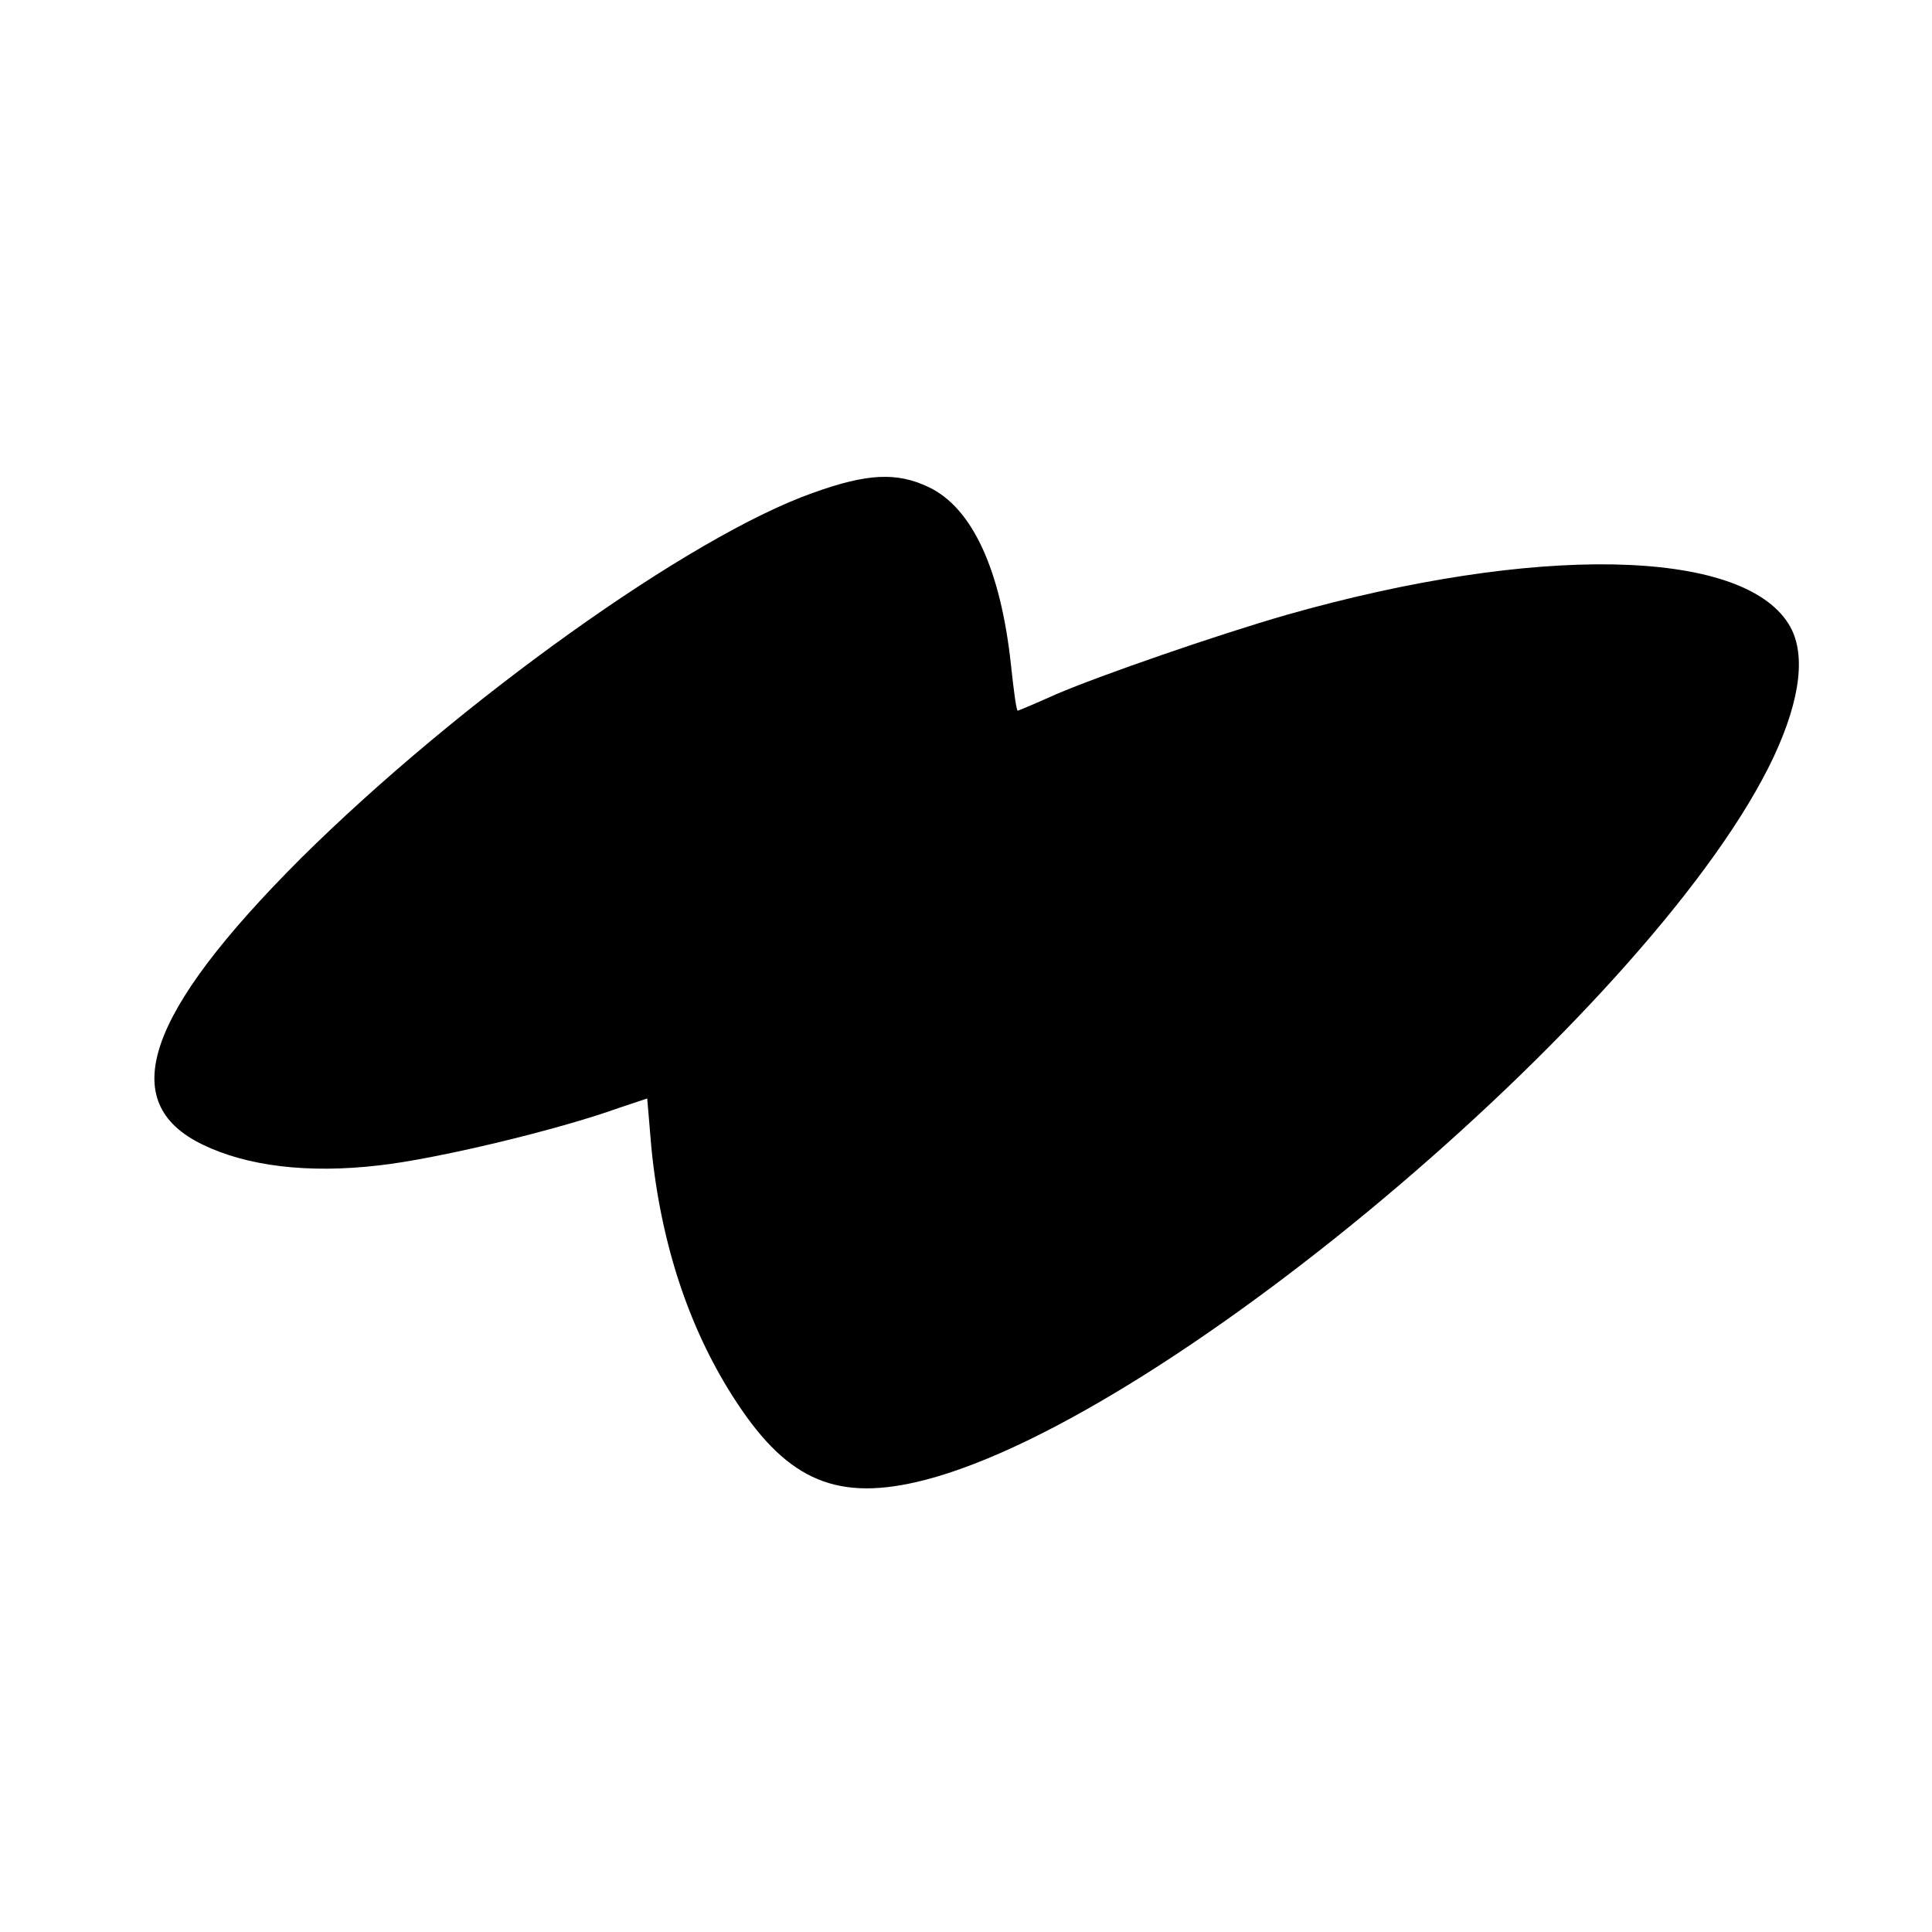
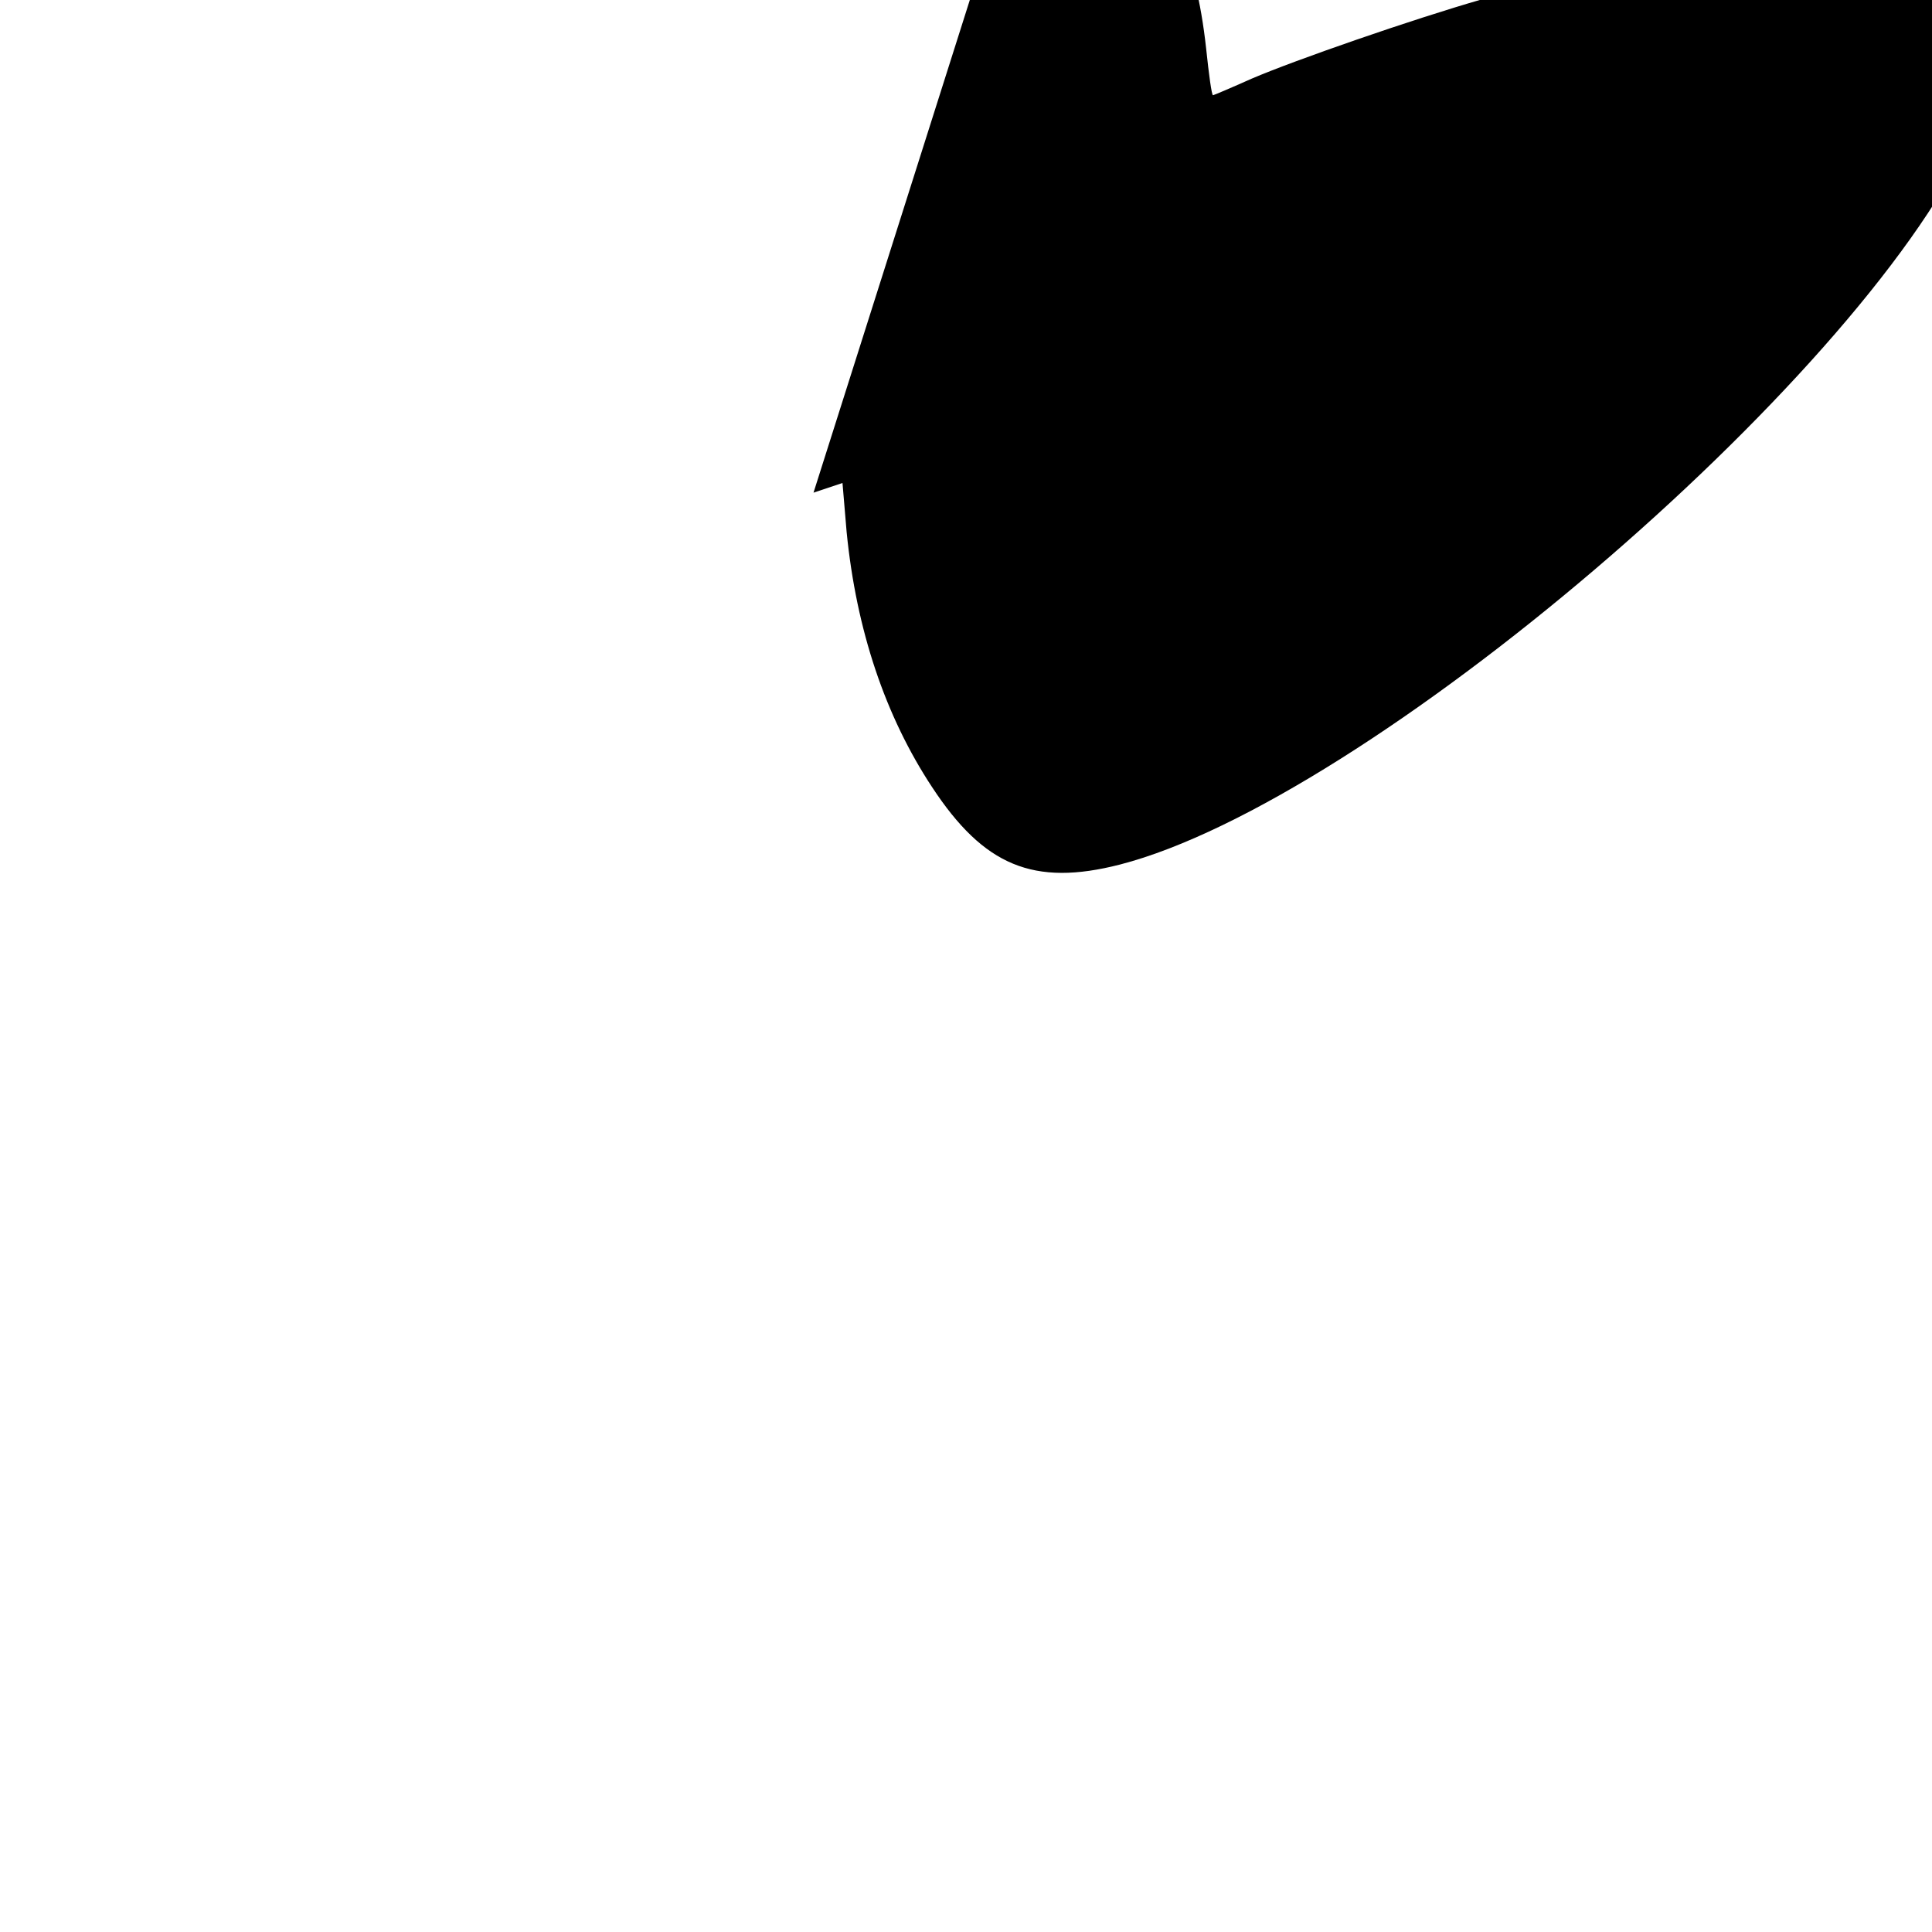
<svg xmlns="http://www.w3.org/2000/svg" version="1" width="373.333" height="373.333" viewBox="0 0 280 280">
-   <path d="M117.9 71.4c-17.9 6.3-51.4 30.3-74.3 53-22.5 22.5-26.9 35.4-14.2 41.5 6.4 3.1 15.2 4.2 25.5 3 8.2-.9 25.8-5.1 34.7-8.3l4.2-1.4.6 7.1c1.4 14.2 5.6 26.7 12.4 37 7.5 11.4 14.7 14.4 27.2 11.2 35.7-9.2 106.6-69.7 123.1-104.9 3.9-8.4 4.7-15.1 2.1-19.2-6.9-11-36.8-11.5-72.7-1.3-10.1 2.9-27.1 8.8-33.4 11.5-2.9 1.3-5.5 2.4-5.6 2.4-.2 0-.6-3-1-6.8-1.5-13.7-5.6-22.6-11.9-25.6-4.6-2.2-8.9-2-16.7.8z" />
+   <path d="M117.9 71.4l4.2-1.4.6 7.1c1.4 14.2 5.6 26.7 12.4 37 7.5 11.4 14.7 14.4 27.2 11.2 35.7-9.2 106.6-69.7 123.1-104.9 3.9-8.4 4.7-15.1 2.1-19.2-6.9-11-36.8-11.5-72.7-1.3-10.1 2.9-27.1 8.8-33.4 11.5-2.9 1.3-5.5 2.4-5.6 2.4-.2 0-.6-3-1-6.8-1.5-13.7-5.6-22.6-11.9-25.6-4.6-2.2-8.9-2-16.7.8z" />
</svg>